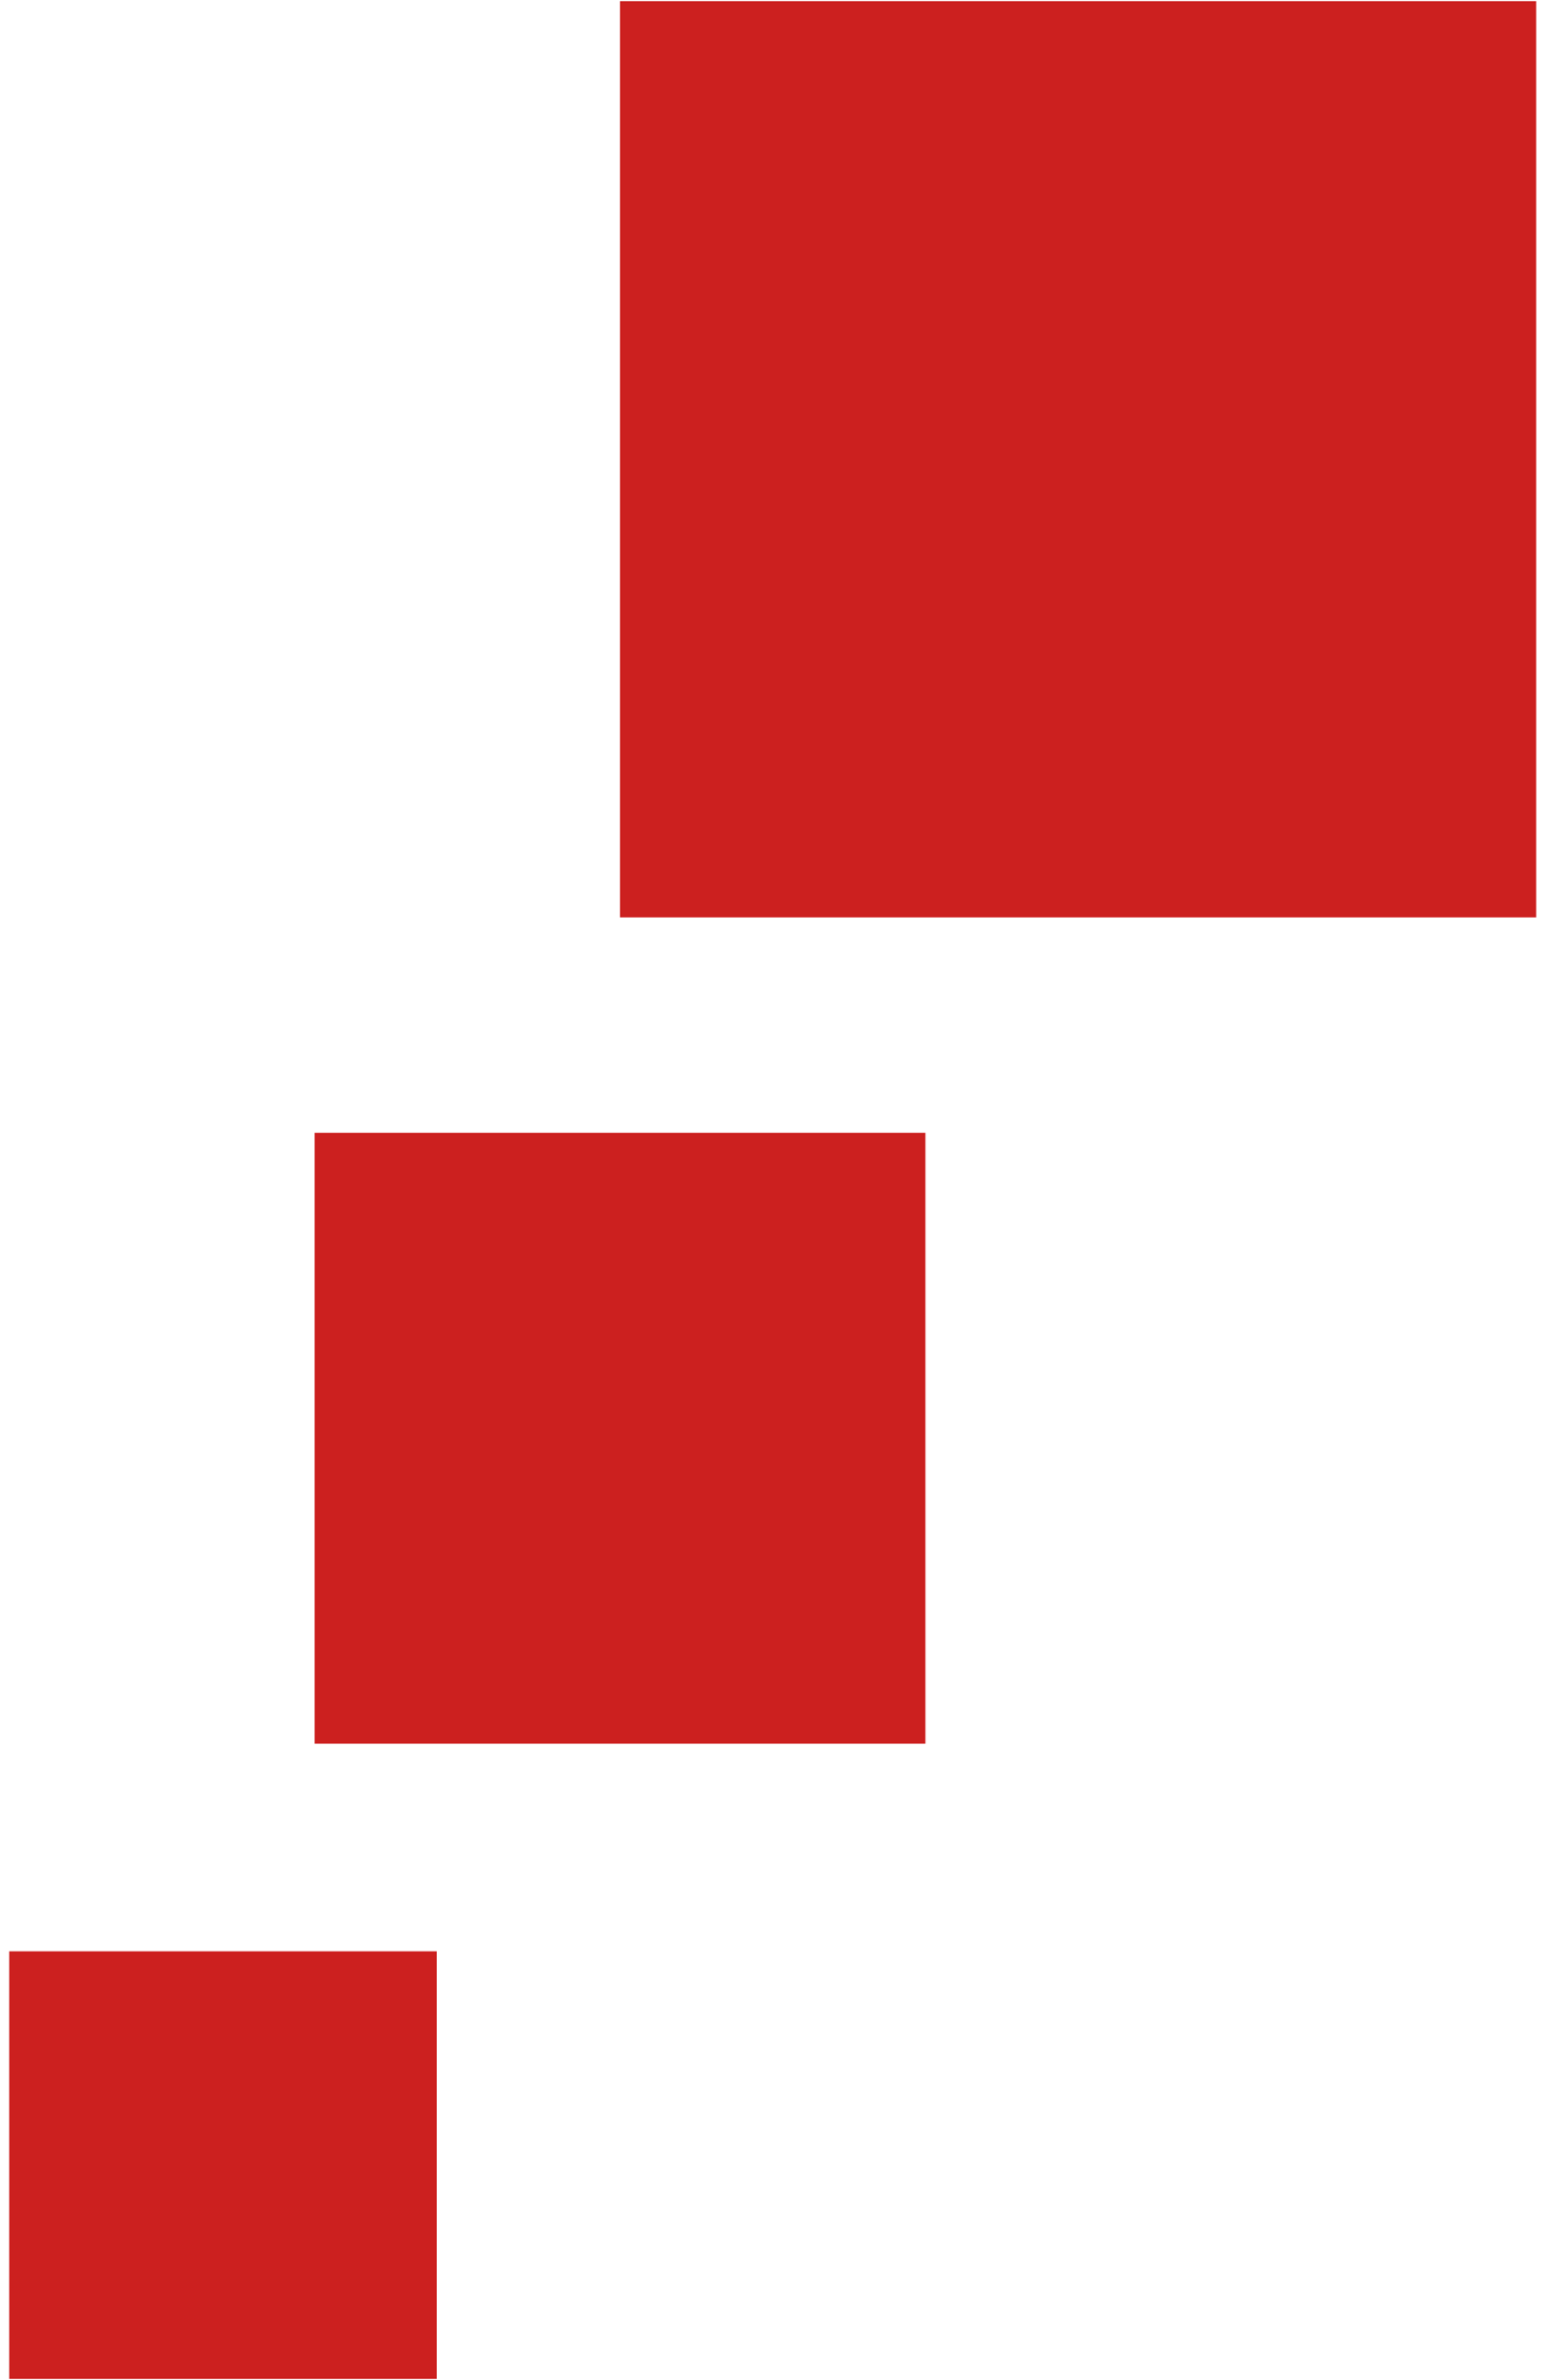
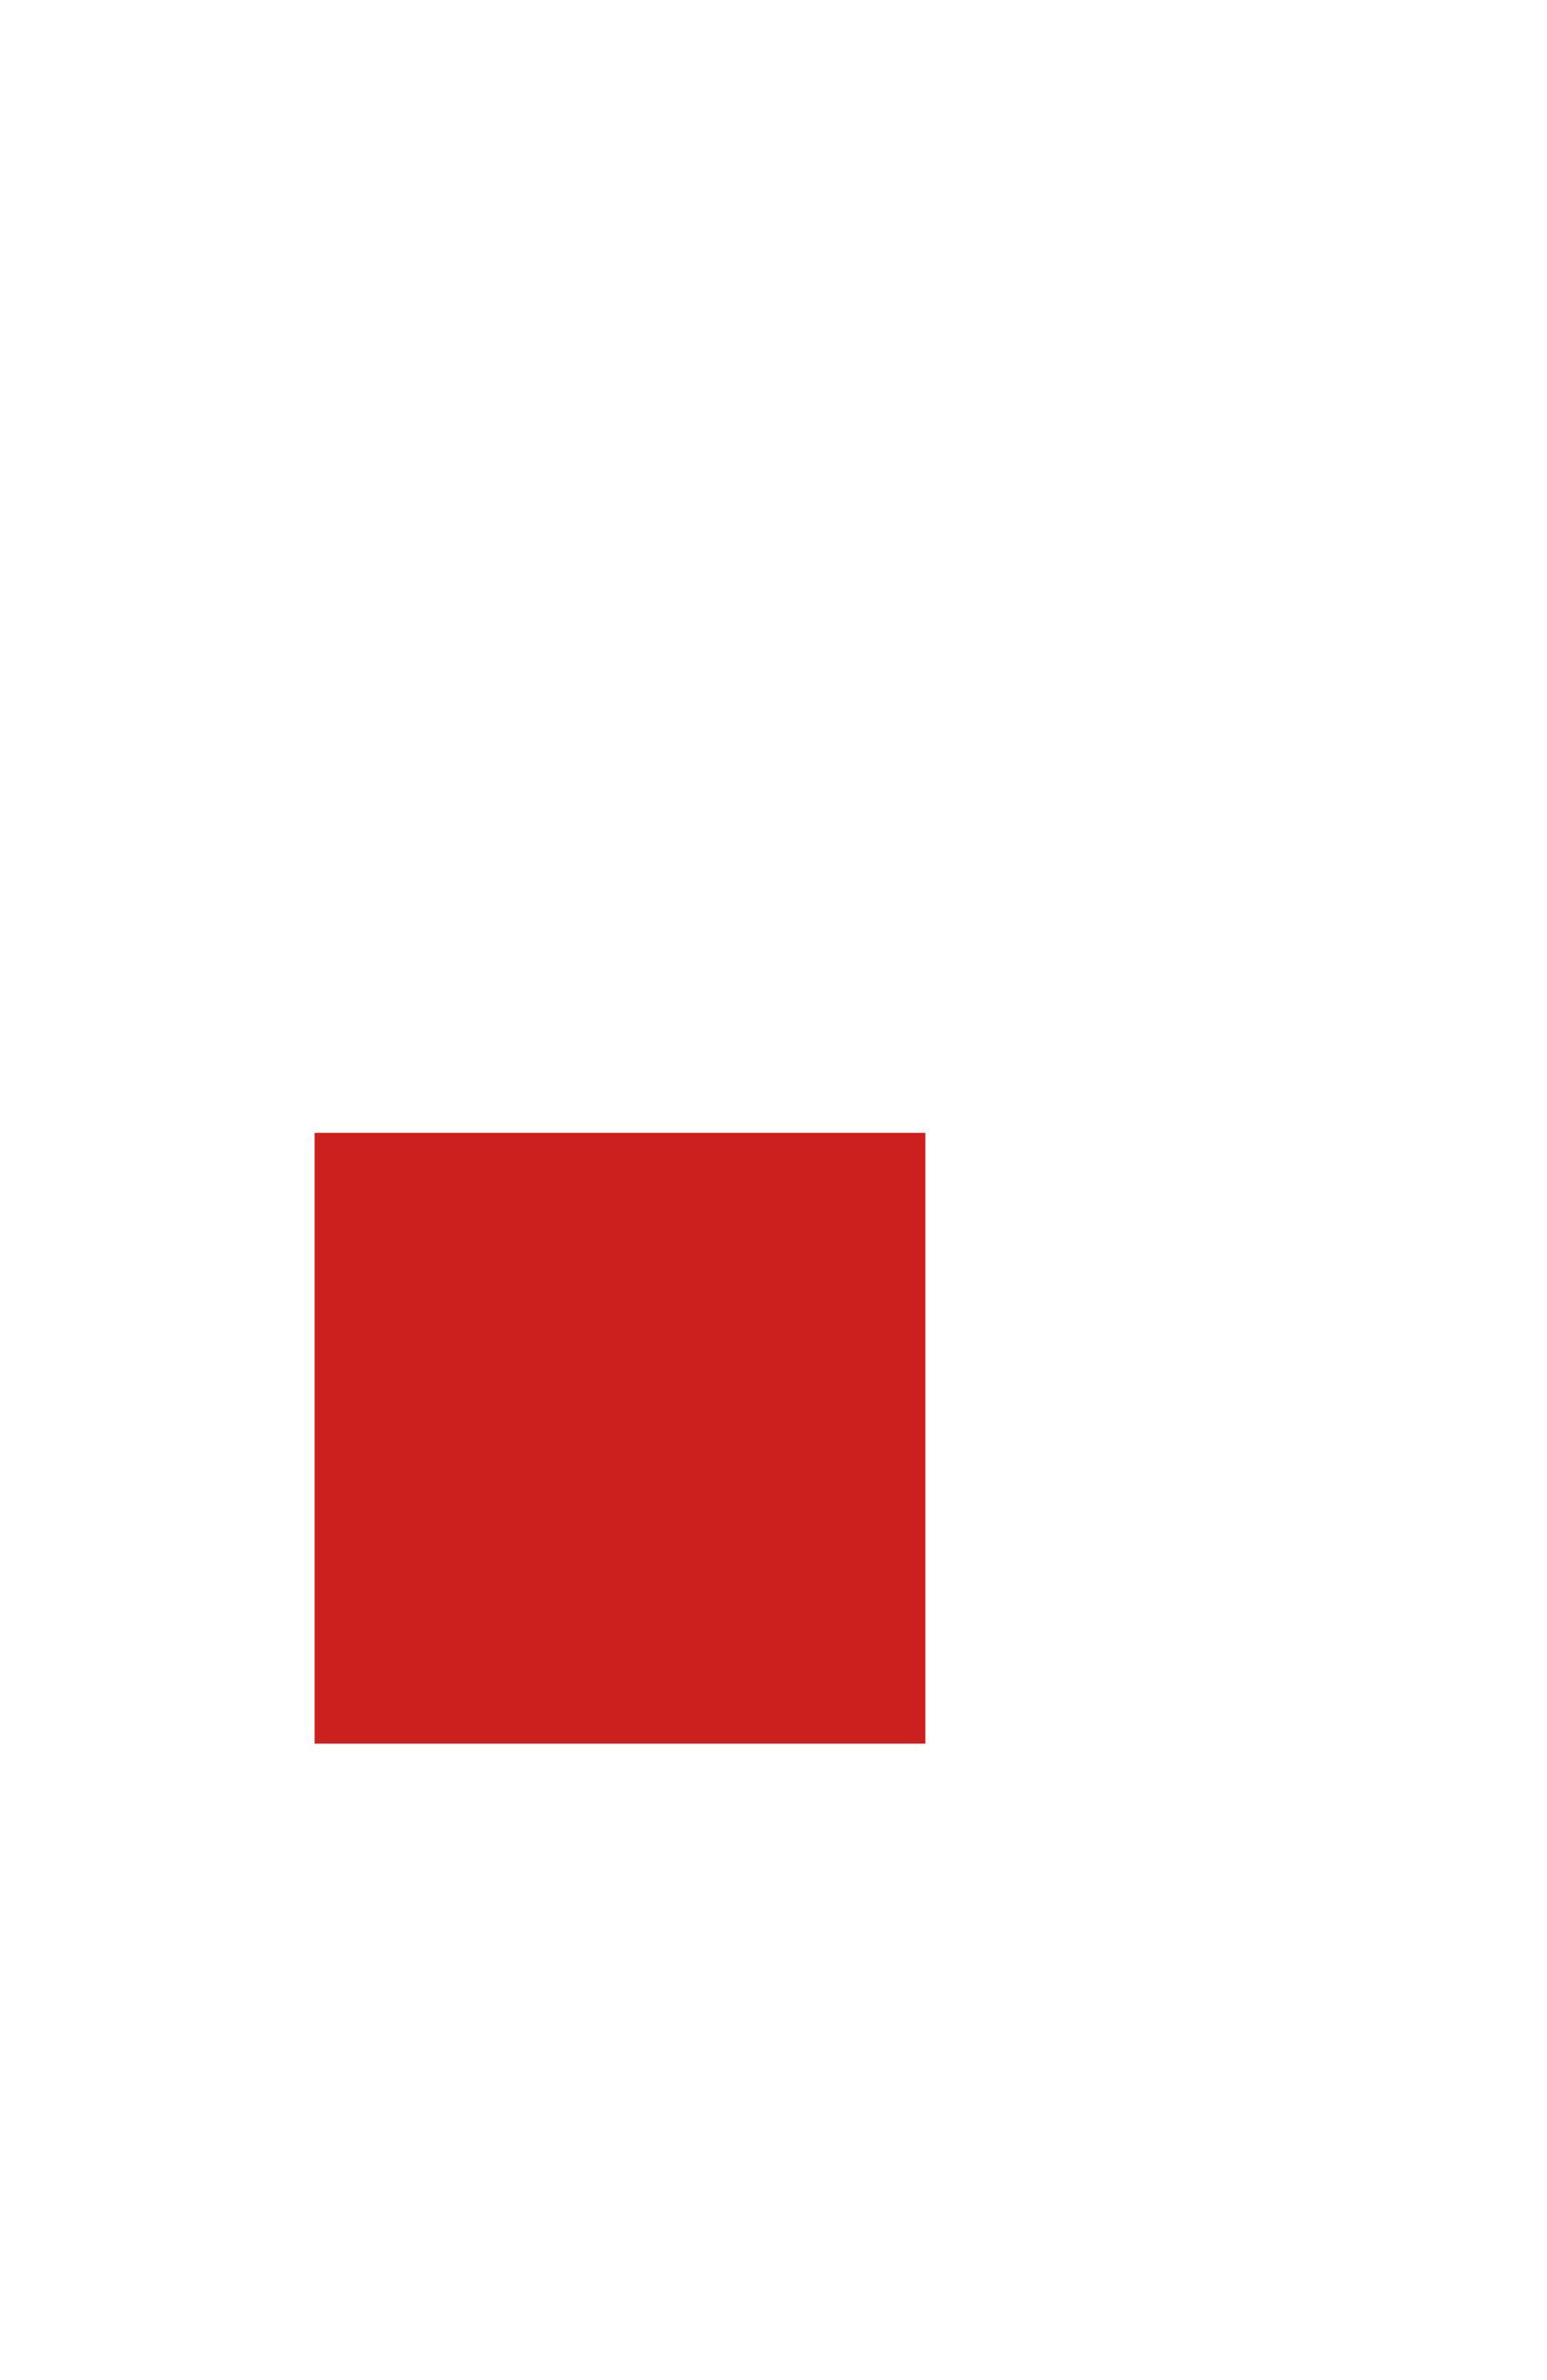
<svg xmlns="http://www.w3.org/2000/svg" width="325" viewBox="0 0 243.75 375" height="500" preserveAspectRatio="xMidYMid meet">
  <defs>
    <clipPath id="2fc7749f18">
      <path d="M 49.57 178.484 L 145.809 178.484 L 145.809 274.723 L 49.57 274.723 Z M 49.57 178.484 " clip-rule="nonzero" />
    </clipPath>
    <clipPath id="b0108bc13c">
      <path d="M 97.691 0.191 L 242.047 0.191 L 242.047 144.547 L 97.691 144.547 Z M 97.691 0.191 " clip-rule="nonzero" />
    </clipPath>
    <clipPath id="69a70e0cb3">
-       <path d="M 1.453 307.441 L 68.82 307.441 L 68.82 374.809 L 1.453 374.809 Z M 1.453 307.441 " clip-rule="nonzero" />
-     </clipPath>
+       </clipPath>
  </defs>
  <g clip-path="url(#2fc7749f18)">
    <path fill="#cc201f" d="M 49.57 178.484 L 145.809 178.484 L 145.809 274.723 L 49.57 274.723 Z M 49.57 178.484 " fill-opacity="1" fill-rule="nonzero" />
  </g>
  <g clip-path="url(#b0108bc13c)">
-     <path fill="#cc201f" d="M 97.691 0.191 L 242.047 0.191 L 242.047 144.547 L 97.691 144.547 Z M 97.691 0.191 " fill-opacity="1" fill-rule="nonzero" />
-   </g>
+     </g>
  <g clip-path="url(#69a70e0cb3)">
    <path fill="#cc201f" d="M 1.453 307.441 L 68.82 307.441 L 68.82 374.809 L 1.453 374.809 Z M 1.453 307.441 " fill-opacity="1" fill-rule="nonzero" />
  </g>
</svg>